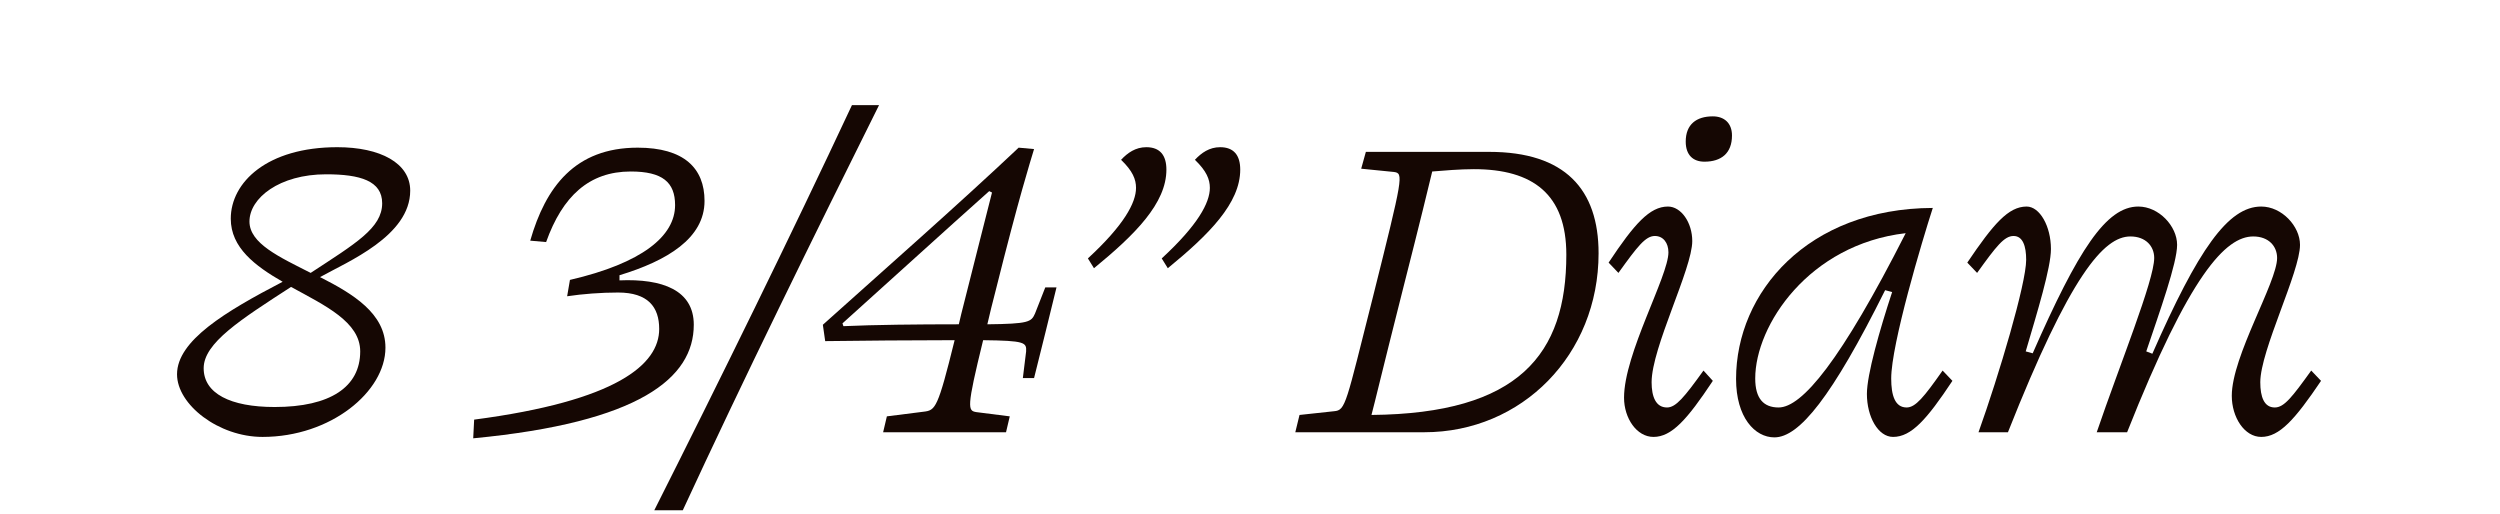
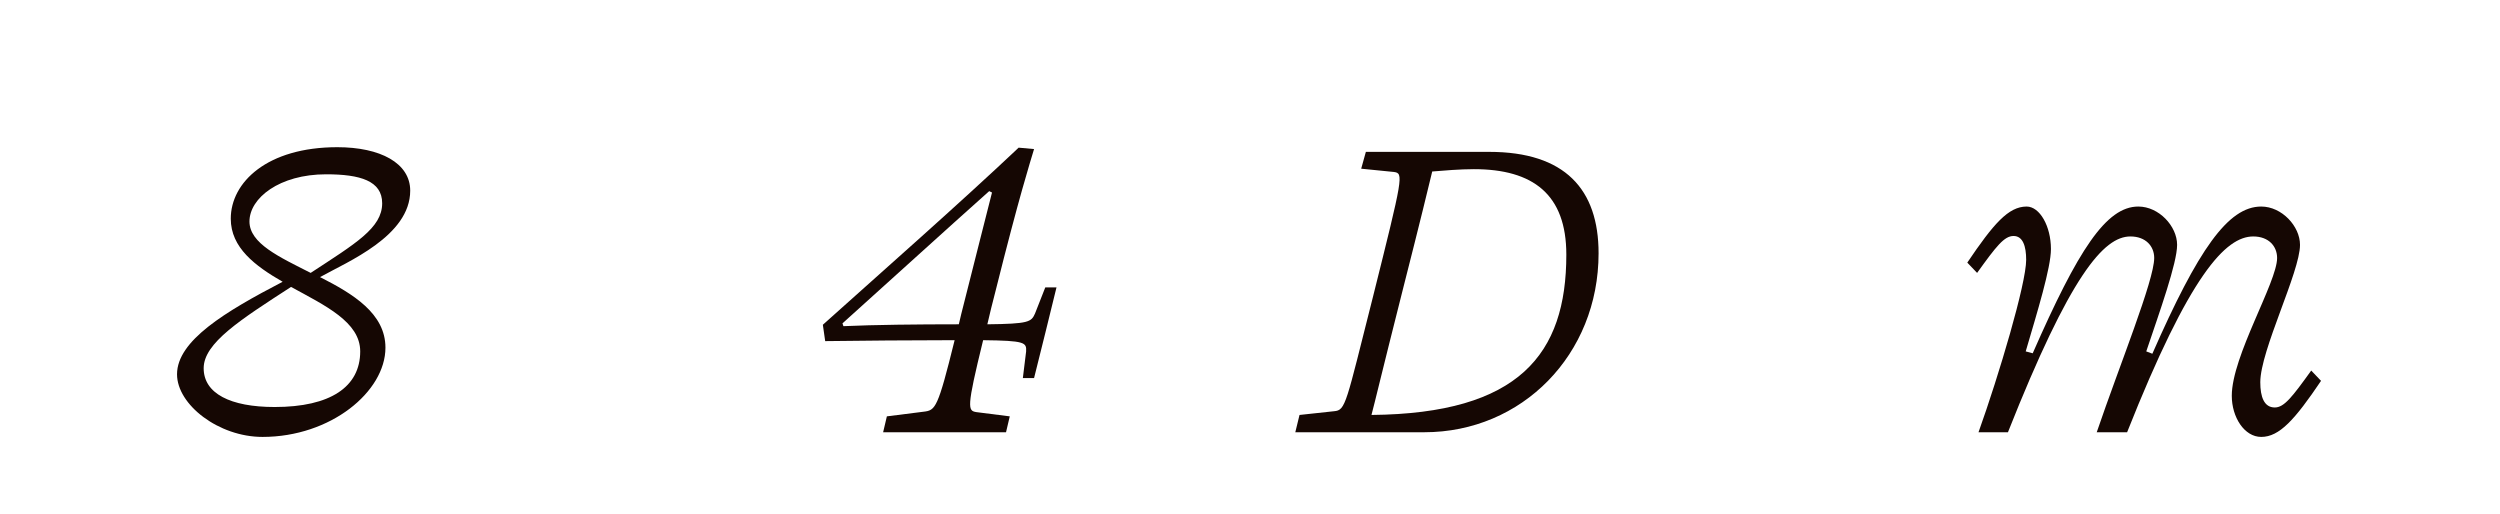
<svg xmlns="http://www.w3.org/2000/svg" fill="none" height="44" viewBox="0 0 214 44" width="214">
  <g fill="#150703">
    <path d="m21.354 18.96c0-2 2.56-4.04 6.56-4.04 2.92 0 4.8.56 4.8 2.48 0 2.12-2.28 3.44-6.12 5.96-2.68-1.36-5.24-2.52-5.24-4.4zm1.12 18.44c5.84 0 10.52-3.88 10.52-7.64 0-2.92-2.76-4.6-5.6-6.04 2.36-1.32 7.72-3.52 7.72-7.4 0-2.36-2.56-3.72-6.24-3.72-6 0-9.12 3-9.12 6.12 0 2.48 2.08 4.04 4.44 5.4-4.92 2.56-9.04 5.04-9.04 7.92 0 2.6 3.56 5.36 7.32 5.36zm1.04-2.56c-3.8 0-6.08-1.16-6.08-3.32s3.16-4.16 7.48-6.96c2.92 1.6 5.92 3 5.92 5.52 0 3.04-2.56 4.76-7.32 4.76z" />
-     <path d="m59.388 27.8c0-2.96-2.68-3.96-6.36-3.8v-.44c4.08-1.24 7.28-3.16 7.28-6.36 0-2.8-1.76-4.56-5.72-4.56-5.36 0-7.88 3.36-9.2 7.96l1.36.12c1.4-3.92 3.68-6.04 7.24-6.04 2.72 0 3.8.92 3.8 2.88 0 2.64-2.8 4.96-9 6.4l-.24 1.4c1.32-.2 2.92-.32 4.36-.32 2.56 0 3.52 1.24 3.52 3.12 0 3.04-3.64 6.16-15.84 7.76l-.08 1.6c14.24-1.36 18.88-5.16 18.88-9.72z" />
-     <path d="m58.446 43.68c5.12-11.08 11.2-23.44 16.8-34.68h-2.32c-5.24 11.2-11.32 23.56-16.92 34.68z" />
    <path d="m75.596 37h10.52l.32-1.36-2.84-.36c-.76-.12-.88-.28.56-6.16 3.6.04 3.72.2 3.68.96l-.28 2.28h.96c.48-1.92 1.48-5.92 1.92-7.76h-.96l-.88 2.24c-.32.72-.52.88-4.08.92.2-.88.44-1.84.72-2.92 2-8 2.92-10.88 3.28-12.08l-1.32-.12c-5.08 4.8-11.68 10.6-16.76 15.16l.2 1.4c3-.04 7.56-.08 10.88-.08h.2c-1.44 5.84-1.64 6-2.64 6.12l-3.16.4zm6.92-11.04c-.16.64-.32 1.24-.44 1.8h-.12c-3.32 0-7.16.04-9.76.16l-.08-.24c3.96-3.56 8.88-8.04 12.56-11.32l.24.12c-.6 2.4-1.36 5.32-2.4 9.48z" />
-     <path d="m93.644 22.96c3.52-2.88 6.2-5.56 6.2-8.44 0-1.24-.56-1.92-1.72-1.92-.92 0-1.6.48-2.16 1.08 1 .96 1.28 1.68 1.28 2.4 0 1.28-1.04 3.2-4.12 6.04zm6.32 0c3.52-2.88 6.2-5.56 6.2-8.44 0-1.24-.56-1.92-1.72-1.92-.92 0-1.6.48-2.16 1.08 1 .96 1.28 1.68 1.28 2.4 0 1.28-1.04 3.2-4.12 6.04z" />
    <path d="m120.038 24.96c1.64-6.44 2.24-8.96 2.56-10.28.96-.08 2.4-.2 3.56-.2 5.08 0 7.92 2.16 7.92 7.32 0 8.52-4.04 13.6-16.68 13.72.32-1.2.8-3.28 2.64-10.56zm7.44-11.96h-10.56l-.4 1.44 2.8.28c.84.12.8.32-1.8 10.72-2.32 9.16-2.32 9.68-3.32 9.76l-2.96.32-.36 1.48h11.04c8.36 0 14.92-6.64 14.92-15.32 0-5.48-2.88-8.68-9.36-8.68z" />
-     <path d="m145.898 13.84c1.44 0 2.36-.72 2.36-2.24 0-1.08-.68-1.64-1.64-1.64-1.4 0-2.32.68-2.32 2.16 0 1.16.64 1.72 1.6 1.72zm-3.08 7.76c0 2.04-3.8 8.68-3.8 12.44 0 1.76 1.08 3.36 2.52 3.36 1.56 0 2.88-1.48 5.08-4.8l-.8-.88c-1.64 2.28-2.36 3.16-3.12 3.16-.96 0-1.32-.92-1.32-2.16 0-2.96 3.48-9.72 3.48-12.08 0-1.6-.96-2.96-2.08-2.96-1.56 0-2.88 1.48-5.08 4.8l.84.88c1.64-2.28 2.32-3.16 3.12-3.16.72 0 1.16.6 1.16 1.4z" />
-     <path d="m162.047 37.4c1.56 0 2.88-1.48 5.08-4.8l-.84-.88c-1.6 2.28-2.32 3.16-3.08 3.16-1 0-1.32-1.04-1.32-2.48 0-2.92 2.64-11.76 3.56-14.6-10.72.04-16.84 7.24-16.84 14.64 0 3.28 1.6 5 3.28 5 2.12 0 4.92-3.44 9.48-12.6l.6.16c-1.08 3.28-2.16 7.08-2.16 8.72 0 1.96.96 3.68 2.24 3.68zm-9.8-2.52c-1.28 0-2-.76-2-2.48 0-4.56 4.6-11.48 12.88-12.44-5.56 10.96-8.88 14.92-10.88 14.92z" />
    <path d="m194.921 22.08c0 2.08-3.88 8.4-3.88 11.8 0 1.84 1.08 3.52 2.52 3.52 1.56 0 2.88-1.48 5.12-4.8l-.84-.88c-1.64 2.28-2.32 3.16-3.12 3.16-.92 0-1.24-.92-1.24-2.16 0-2.72 3.4-9.44 3.4-11.76 0-1.6-1.56-3.28-3.32-3.28-2.84 0-5.4 3.68-9.32 12.6l-.52-.2c1.16-3.44 2.64-7.56 2.64-9.12 0-1.6-1.56-3.28-3.32-3.28-2.76 0-5.16 3.72-9.04 12.56l-.6-.16c1-3.4 2.16-7.16 2.16-8.76 0-1.96-.96-3.64-2.08-3.64-1.56 0-2.84 1.48-5.08 4.8l.84.88c1.64-2.28 2.32-3.16 3.12-3.16s1.08.88 1.08 2.04c0 2.04-2.32 9.84-4.08 14.76h2.52c5.32-13.44 8.2-16.76 10.48-16.76 1.32 0 2.04.84 2.04 1.84 0 1.92-2.96 9.16-4.92 14.92h2.6c5.36-13.52 8.44-16.76 10.8-16.76 1.32 0 2.04.84 2.04 1.84z" />
  </g>
</svg>